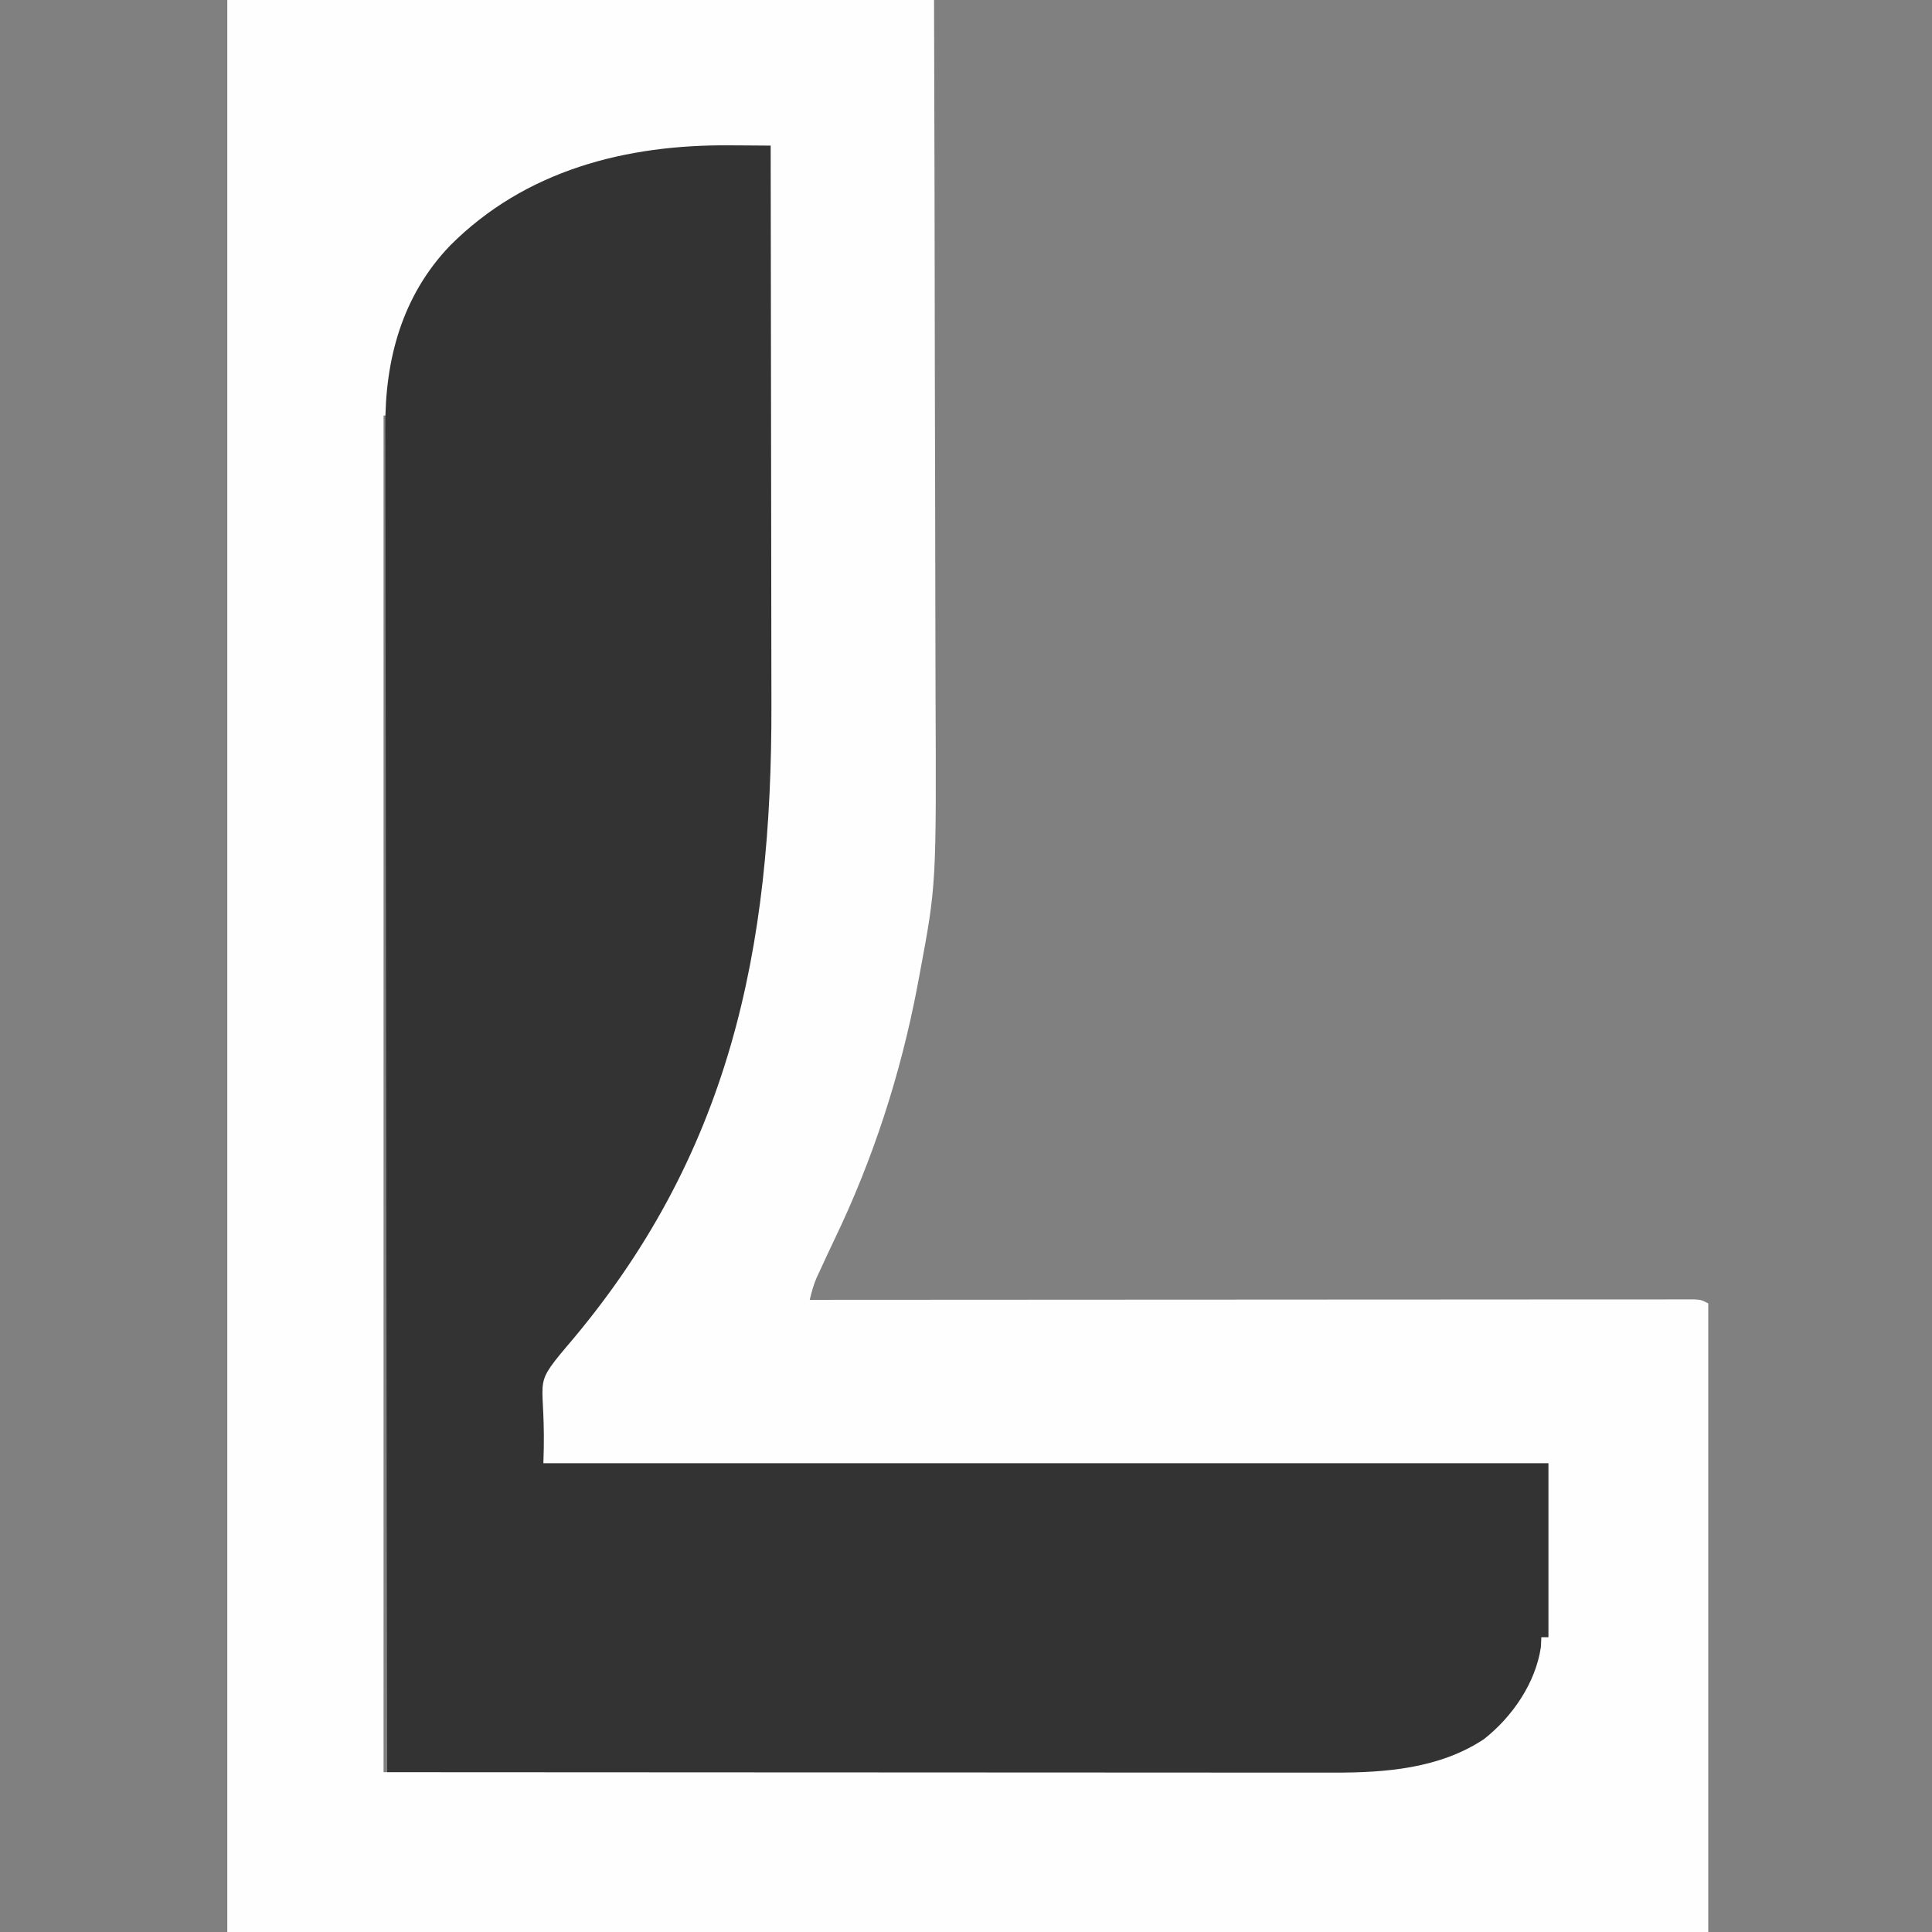
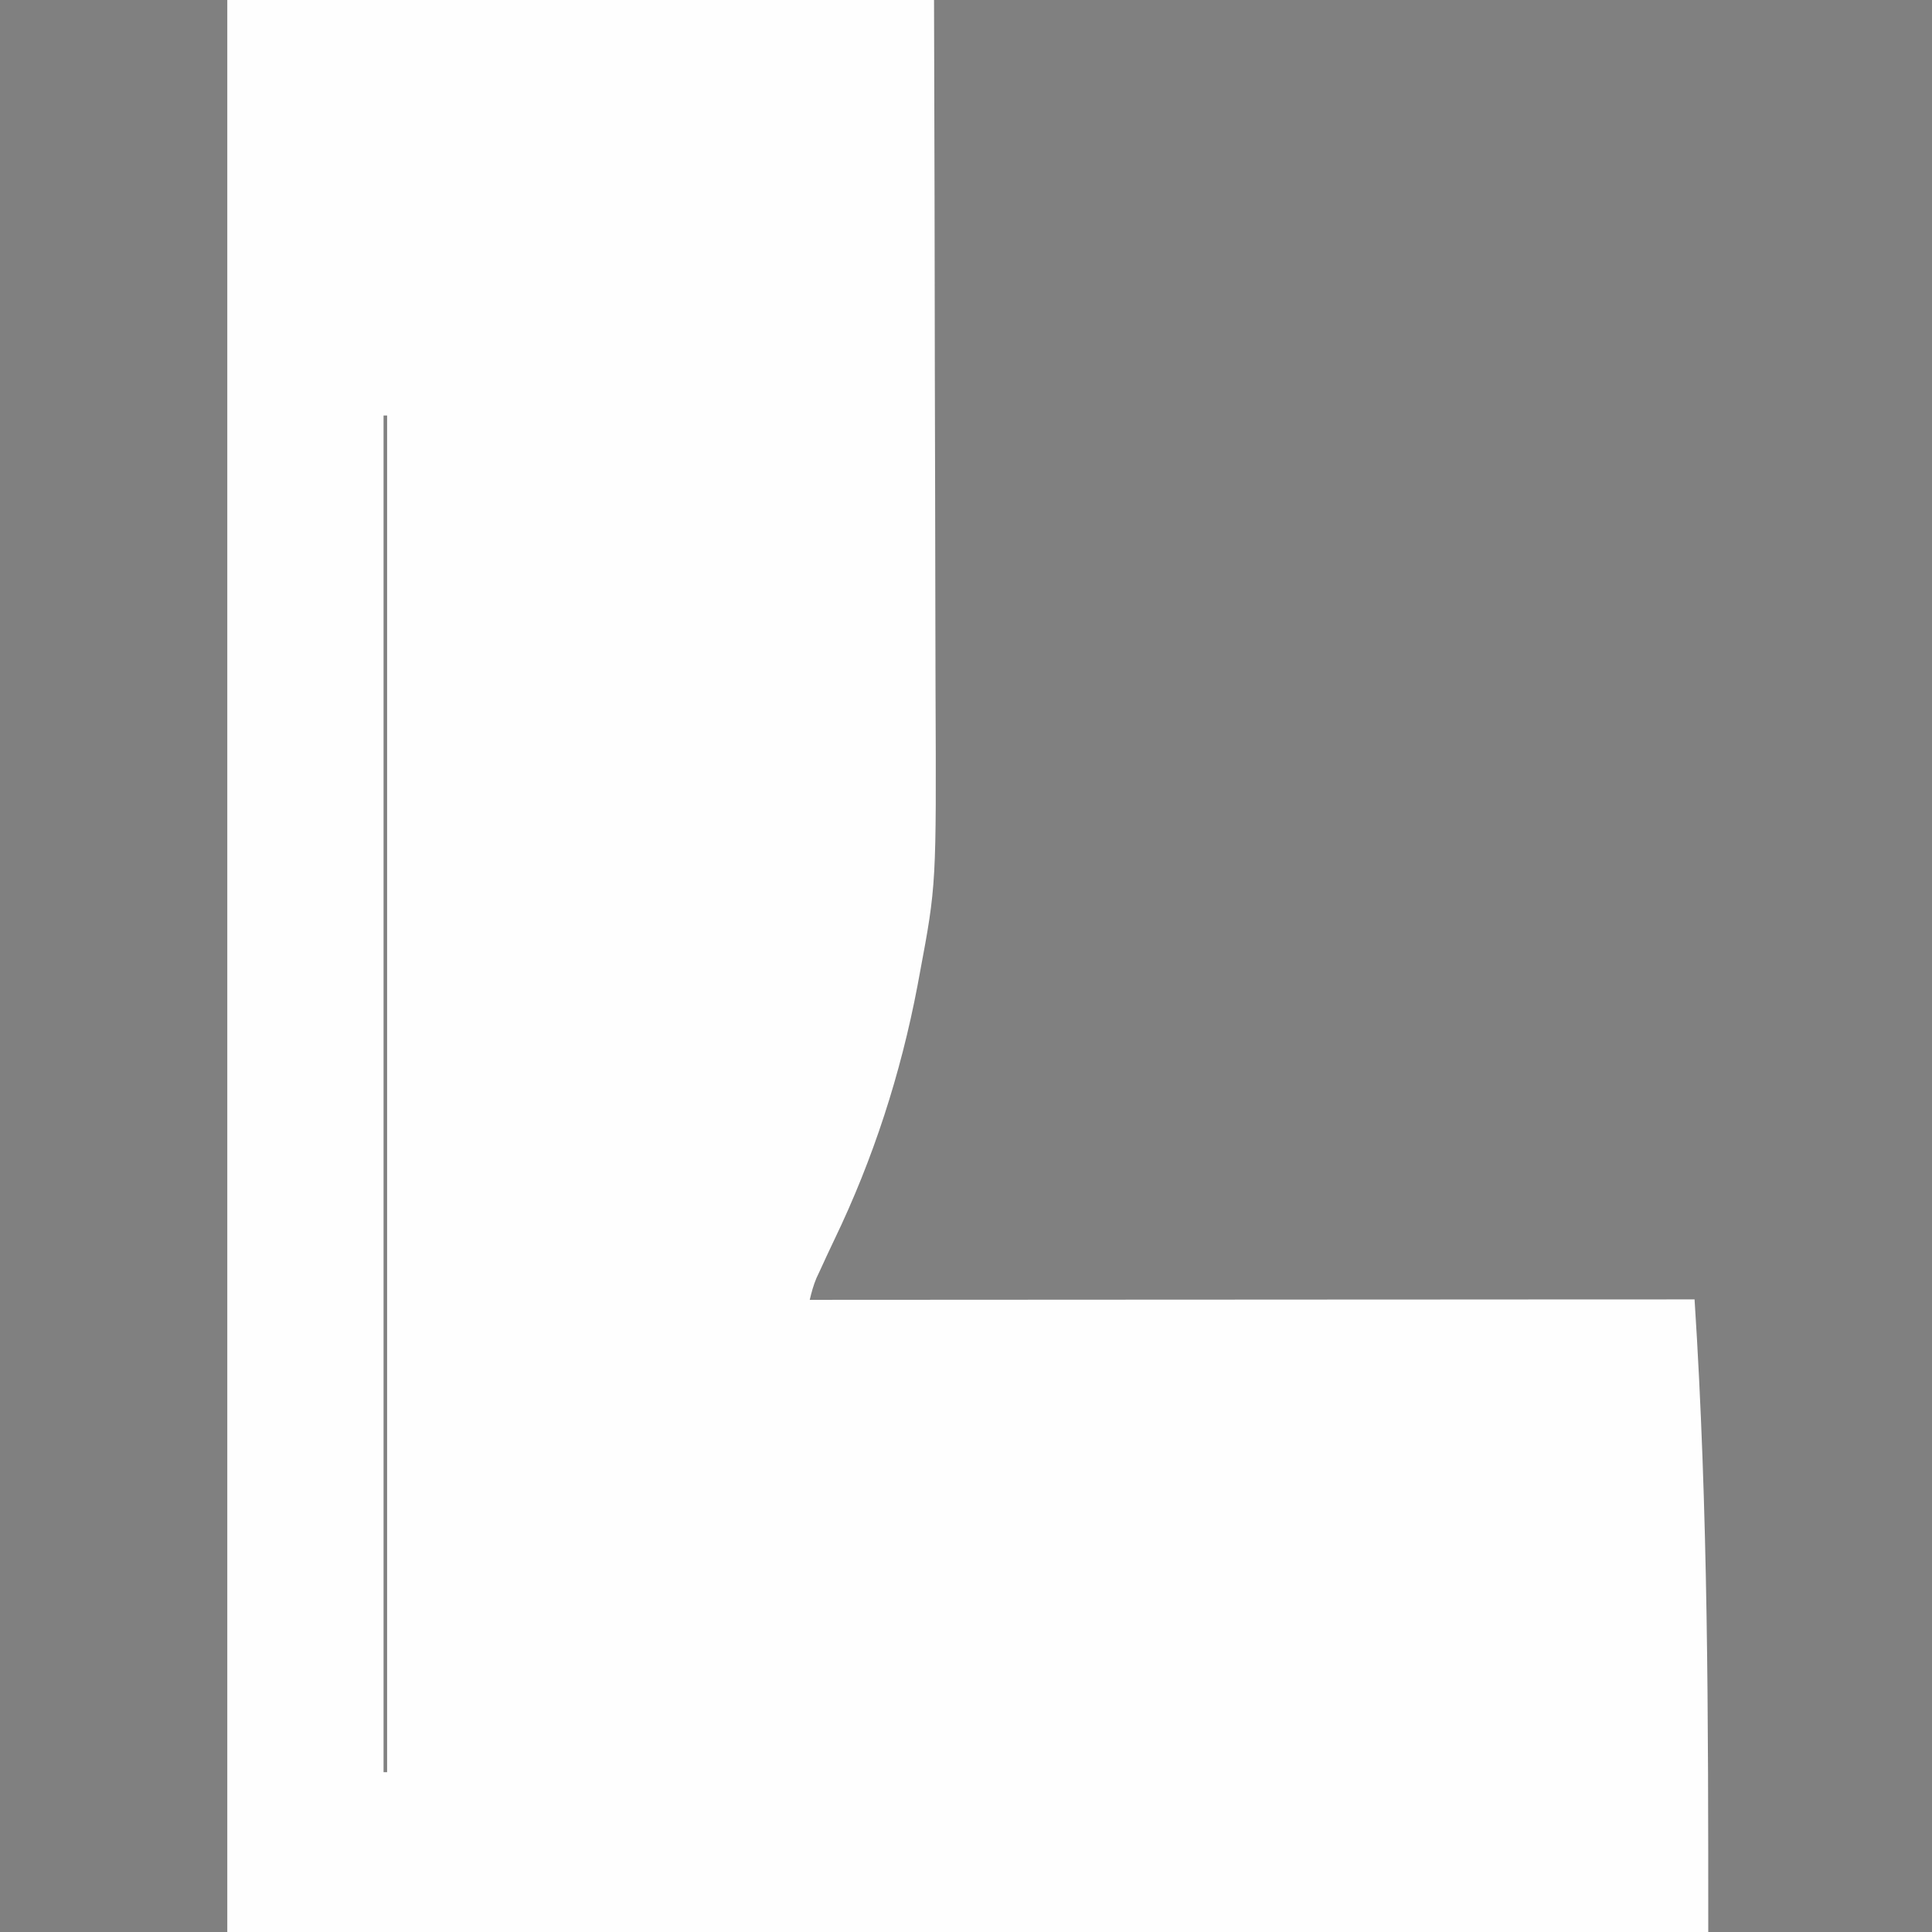
<svg xmlns="http://www.w3.org/2000/svg" version="1.1" width="544" height="544">
  <rect width="100%" height="100%" fill="#808080" stroke="none" />
-   <path d="M0 0 C65.67 0 131.34 0 199 0 C199.161 59.689 199.161 59.689 199.195 84.865 C199.203 90.616 199.211 96.367 199.22 102.118 C199.221 102.838 199.222 103.559 199.223 104.301 C199.24 115.863 199.272 127.425 199.309 138.987 C199.346 150.894 199.368 162.801 199.376 174.708 C199.381 181.379 199.393 188.049 199.423 194.72 C199.653 249.142 199.653 249.142 195 274 C194.671 275.767 194.671 275.767 194.335 277.569 C189.632 302.316 181.888 326.312 170.955 349.017 C169.601 351.829 168.298 354.662 167 357.5 C166.443 358.691 166.443 358.691 165.875 359.906 C165.03 361.928 164.507 363.874 164 366 C165.938 365.999 165.938 365.999 167.914 365.997 C198.551 365.976 229.189 365.959 259.826 365.949 C263.593 365.948 267.361 365.946 271.129 365.945 C272.254 365.945 272.254 365.945 273.402 365.944 C285.561 365.94 297.72 365.932 309.879 365.923 C322.347 365.914 334.816 365.908 347.285 365.906 C354.983 365.905 362.682 365.9 370.381 365.892 C376.276 365.886 382.172 365.886 388.067 365.887 C390.491 365.887 392.916 365.885 395.34 365.881 C398.637 365.876 401.934 365.877 405.231 365.88 C406.201 365.877 407.172 365.874 408.172 365.871 C409.49 365.874 409.49 365.874 410.834 365.877 C411.596 365.877 412.357 365.876 413.142 365.876 C415 366 415 366 417 367 C417 425.41 417 483.82 417 544 C279.39 544 141.78 544 0 544 C0 364.48 0 184.96 0 0 Z M44 117 C44 243.06 44 369.12 44 499 C44.33 499 44.66 499 45 499 C45 372.94 45 246.88 45 117 C44.67 117 44.34 117 44 117 Z " fill="#FEFEFE" transform="translate(64,0)" />
-   <path d="M0 0 C1.646 0.008 1.646 0.008 3.325 0.016 C5.998 0.03 8.671 0.049 11.344 0.074 C11.391 25.232 11.426 50.39 11.447 75.548 C11.458 87.232 11.472 98.915 11.495 110.599 C11.515 120.792 11.527 130.986 11.532 141.18 C11.535 146.568 11.541 151.956 11.555 157.344 C11.736 226.358 -0.048 284.587 -46.263 338.419 C-56.356 350.41 -51.704 346.316 -52.656 371.074 C40.734 371.074 134.124 371.074 230.344 371.074 C230.344 387.244 230.344 403.414 230.344 420.074 C229.684 420.074 229.024 420.074 228.344 420.074 C228.303 420.982 228.261 421.889 228.219 422.824 C226.738 432.966 220.136 442.529 212.203 448.754 C199.726 457.058 184.402 458.235 169.828 458.194 C168.686 458.195 167.544 458.196 166.367 458.197 C162.55 458.199 158.733 458.193 154.916 458.188 C152.176 458.187 149.436 458.188 146.696 458.188 C140.802 458.189 134.908 458.186 129.013 458.18 C120.492 458.172 111.97 458.169 103.448 458.168 C89.621 458.166 75.793 458.159 61.966 458.15 C48.537 458.14 35.108 458.133 21.679 458.129 C20.85 458.129 20.022 458.129 19.169 458.128 C15.013 458.127 10.858 458.126 6.703 458.125 C-27.75 458.114 -62.203 458.097 -96.656 458.074 C-96.748 408.264 -96.818 358.453 -96.861 308.643 C-96.866 302.759 -96.871 296.875 -96.876 290.99 C-96.878 289.233 -96.878 289.233 -96.879 287.441 C-96.897 268.488 -96.928 249.535 -96.965 230.582 C-97.002 211.126 -97.024 191.671 -97.033 172.215 C-97.038 160.216 -97.055 148.216 -97.088 136.216 C-97.109 127.982 -97.115 119.747 -97.11 111.512 C-97.108 106.765 -97.112 102.018 -97.133 97.271 C-97.153 92.916 -97.153 88.561 -97.14 84.206 C-97.138 82.639 -97.143 81.073 -97.156 79.506 C-97.301 60.36 -92.456 42.323 -78.905 28.199 C-57.697 6.966 -29.351 -0.276 0 0 Z " fill="#333333" transform="translate(205.656,40.926)" />
+   <path d="M0 0 C65.67 0 131.34 0 199 0 C199.161 59.689 199.161 59.689 199.195 84.865 C199.203 90.616 199.211 96.367 199.22 102.118 C199.221 102.838 199.222 103.559 199.223 104.301 C199.24 115.863 199.272 127.425 199.309 138.987 C199.346 150.894 199.368 162.801 199.376 174.708 C199.381 181.379 199.393 188.049 199.423 194.72 C199.653 249.142 199.653 249.142 195 274 C194.671 275.767 194.671 275.767 194.335 277.569 C189.632 302.316 181.888 326.312 170.955 349.017 C169.601 351.829 168.298 354.662 167 357.5 C166.443 358.691 166.443 358.691 165.875 359.906 C165.03 361.928 164.507 363.874 164 366 C165.938 365.999 165.938 365.999 167.914 365.997 C198.551 365.976 229.189 365.959 259.826 365.949 C263.593 365.948 267.361 365.946 271.129 365.945 C272.254 365.945 272.254 365.945 273.402 365.944 C285.561 365.94 297.72 365.932 309.879 365.923 C322.347 365.914 334.816 365.908 347.285 365.906 C354.983 365.905 362.682 365.9 370.381 365.892 C376.276 365.886 382.172 365.886 388.067 365.887 C390.491 365.887 392.916 365.885 395.34 365.881 C398.637 365.876 401.934 365.877 405.231 365.88 C406.201 365.877 407.172 365.874 408.172 365.871 C409.49 365.874 409.49 365.874 410.834 365.877 C411.596 365.877 412.357 365.876 413.142 365.876 C417 425.41 417 483.82 417 544 C279.39 544 141.78 544 0 544 C0 364.48 0 184.96 0 0 Z M44 117 C44 243.06 44 369.12 44 499 C44.33 499 44.66 499 45 499 C45 372.94 45 246.88 45 117 C44.67 117 44.34 117 44 117 Z " fill="#FEFEFE" transform="translate(64,0)" />
</svg>